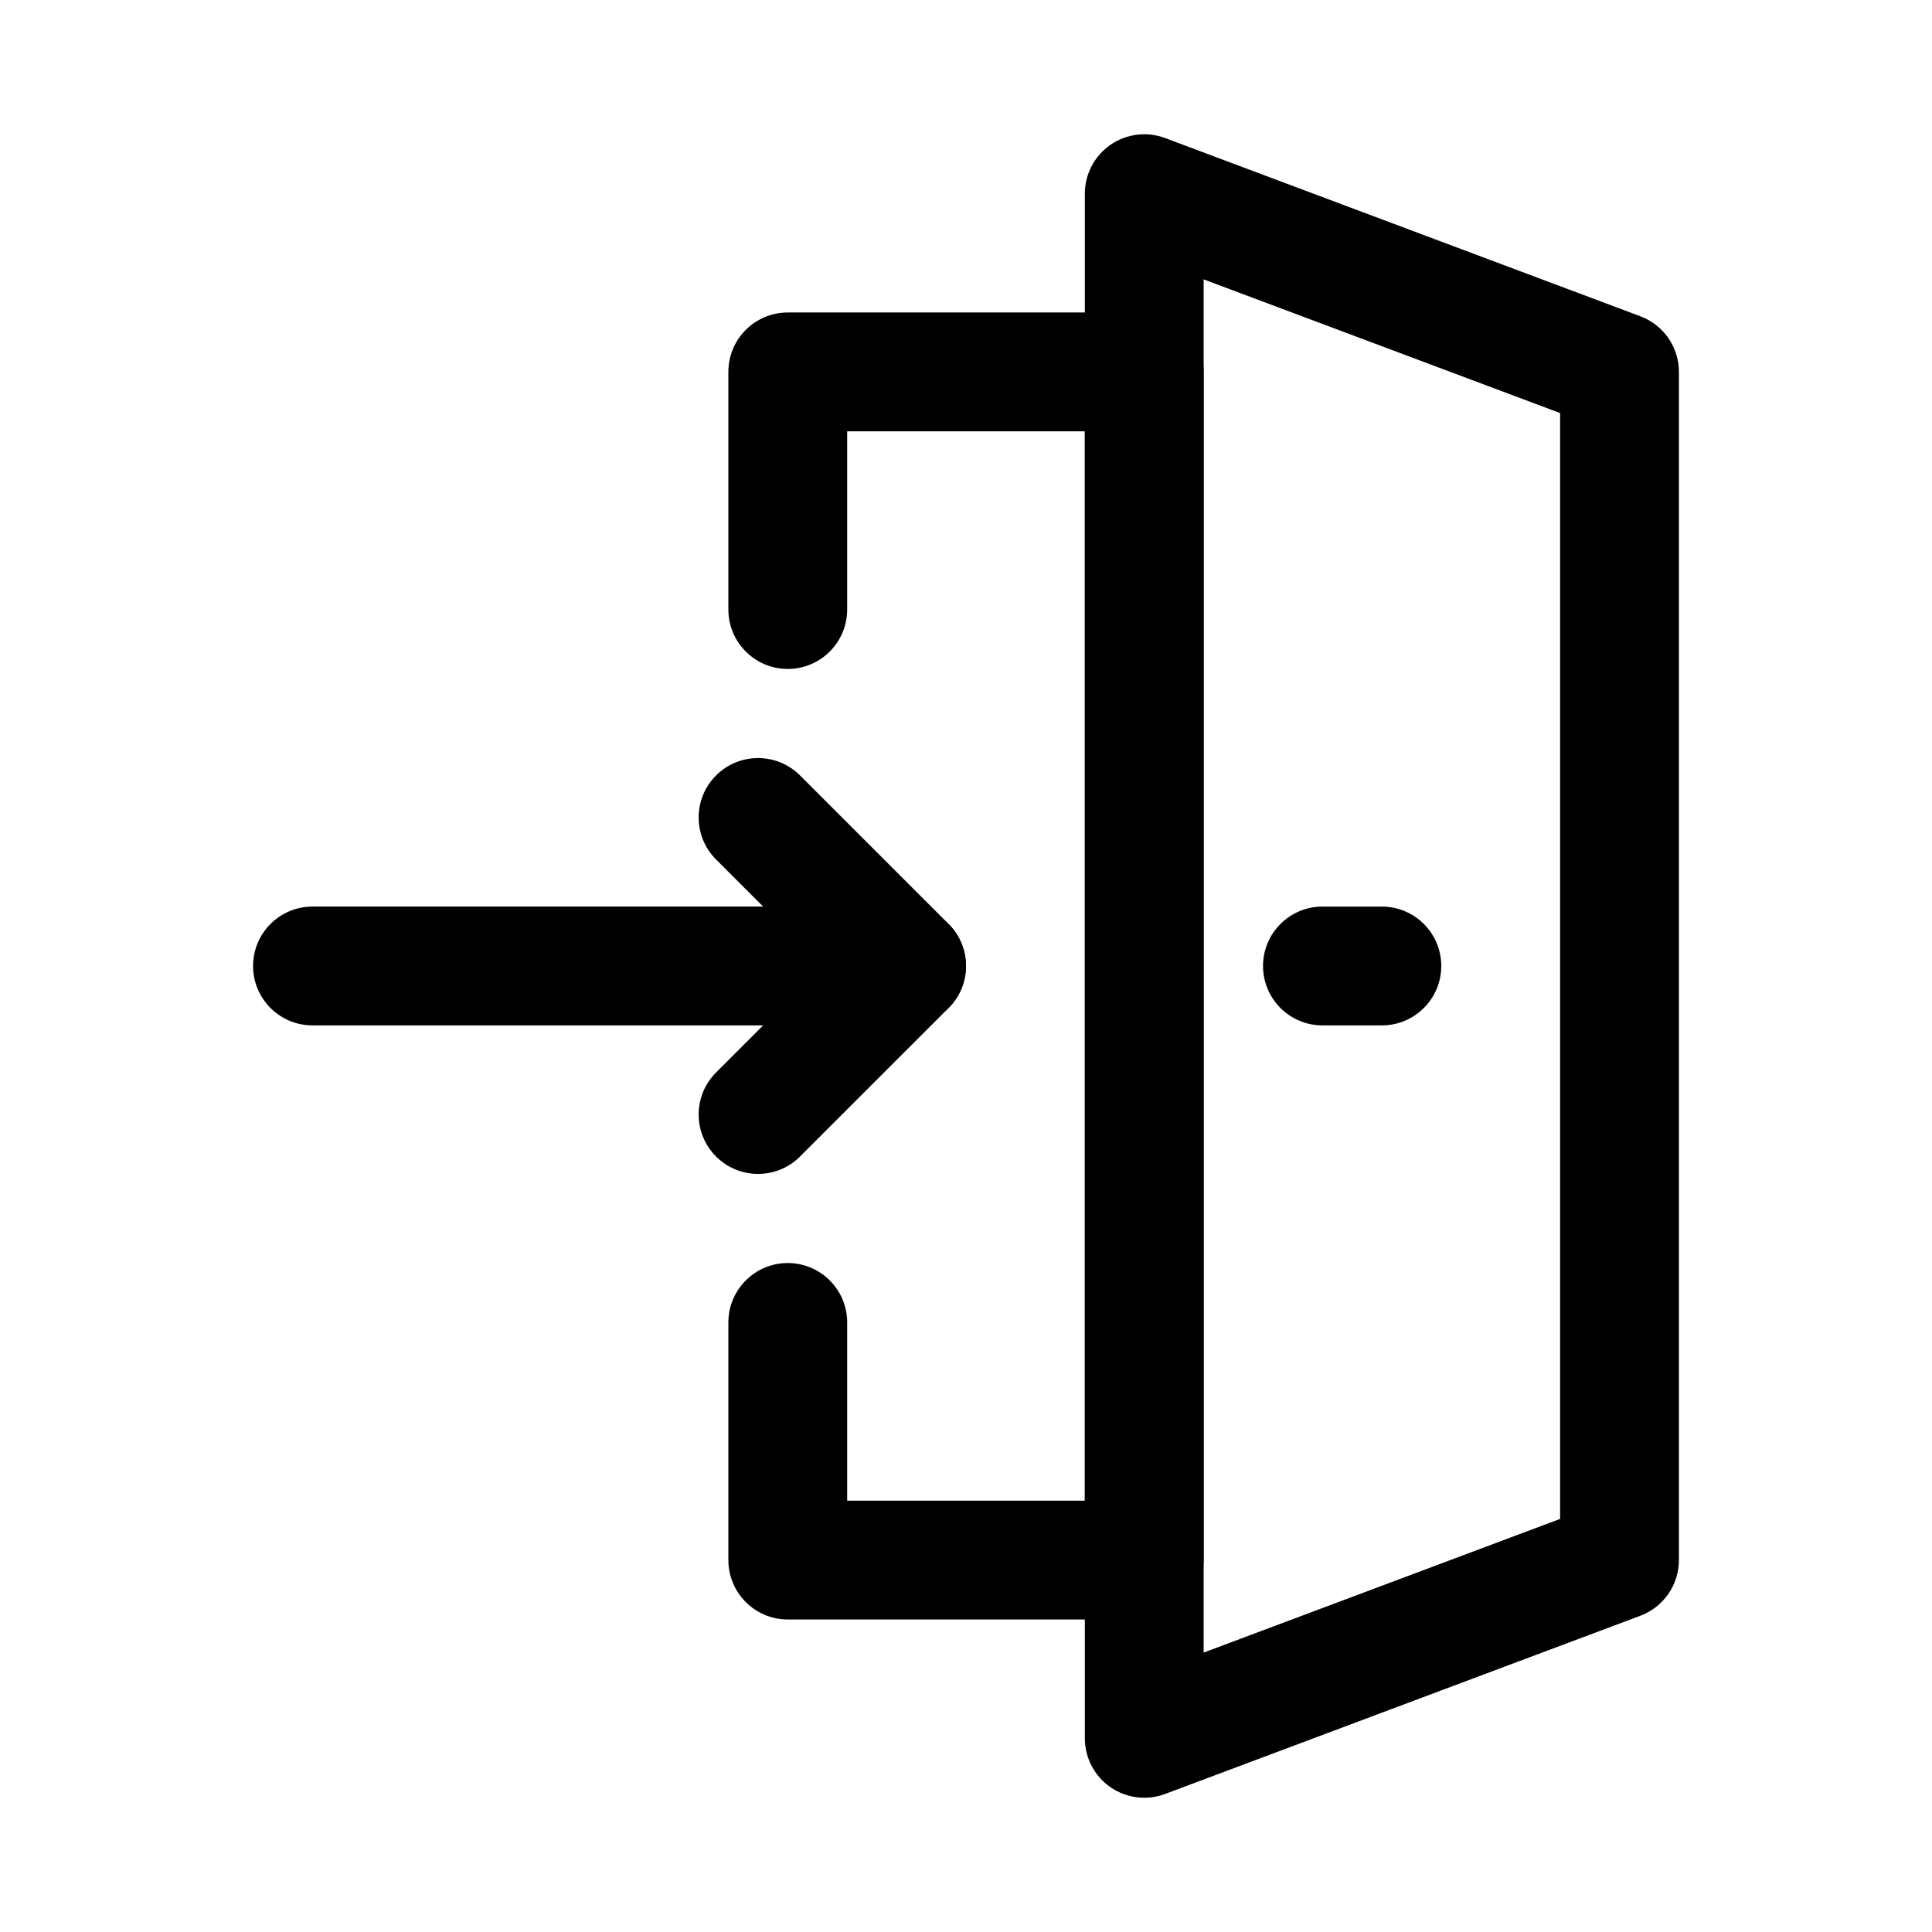
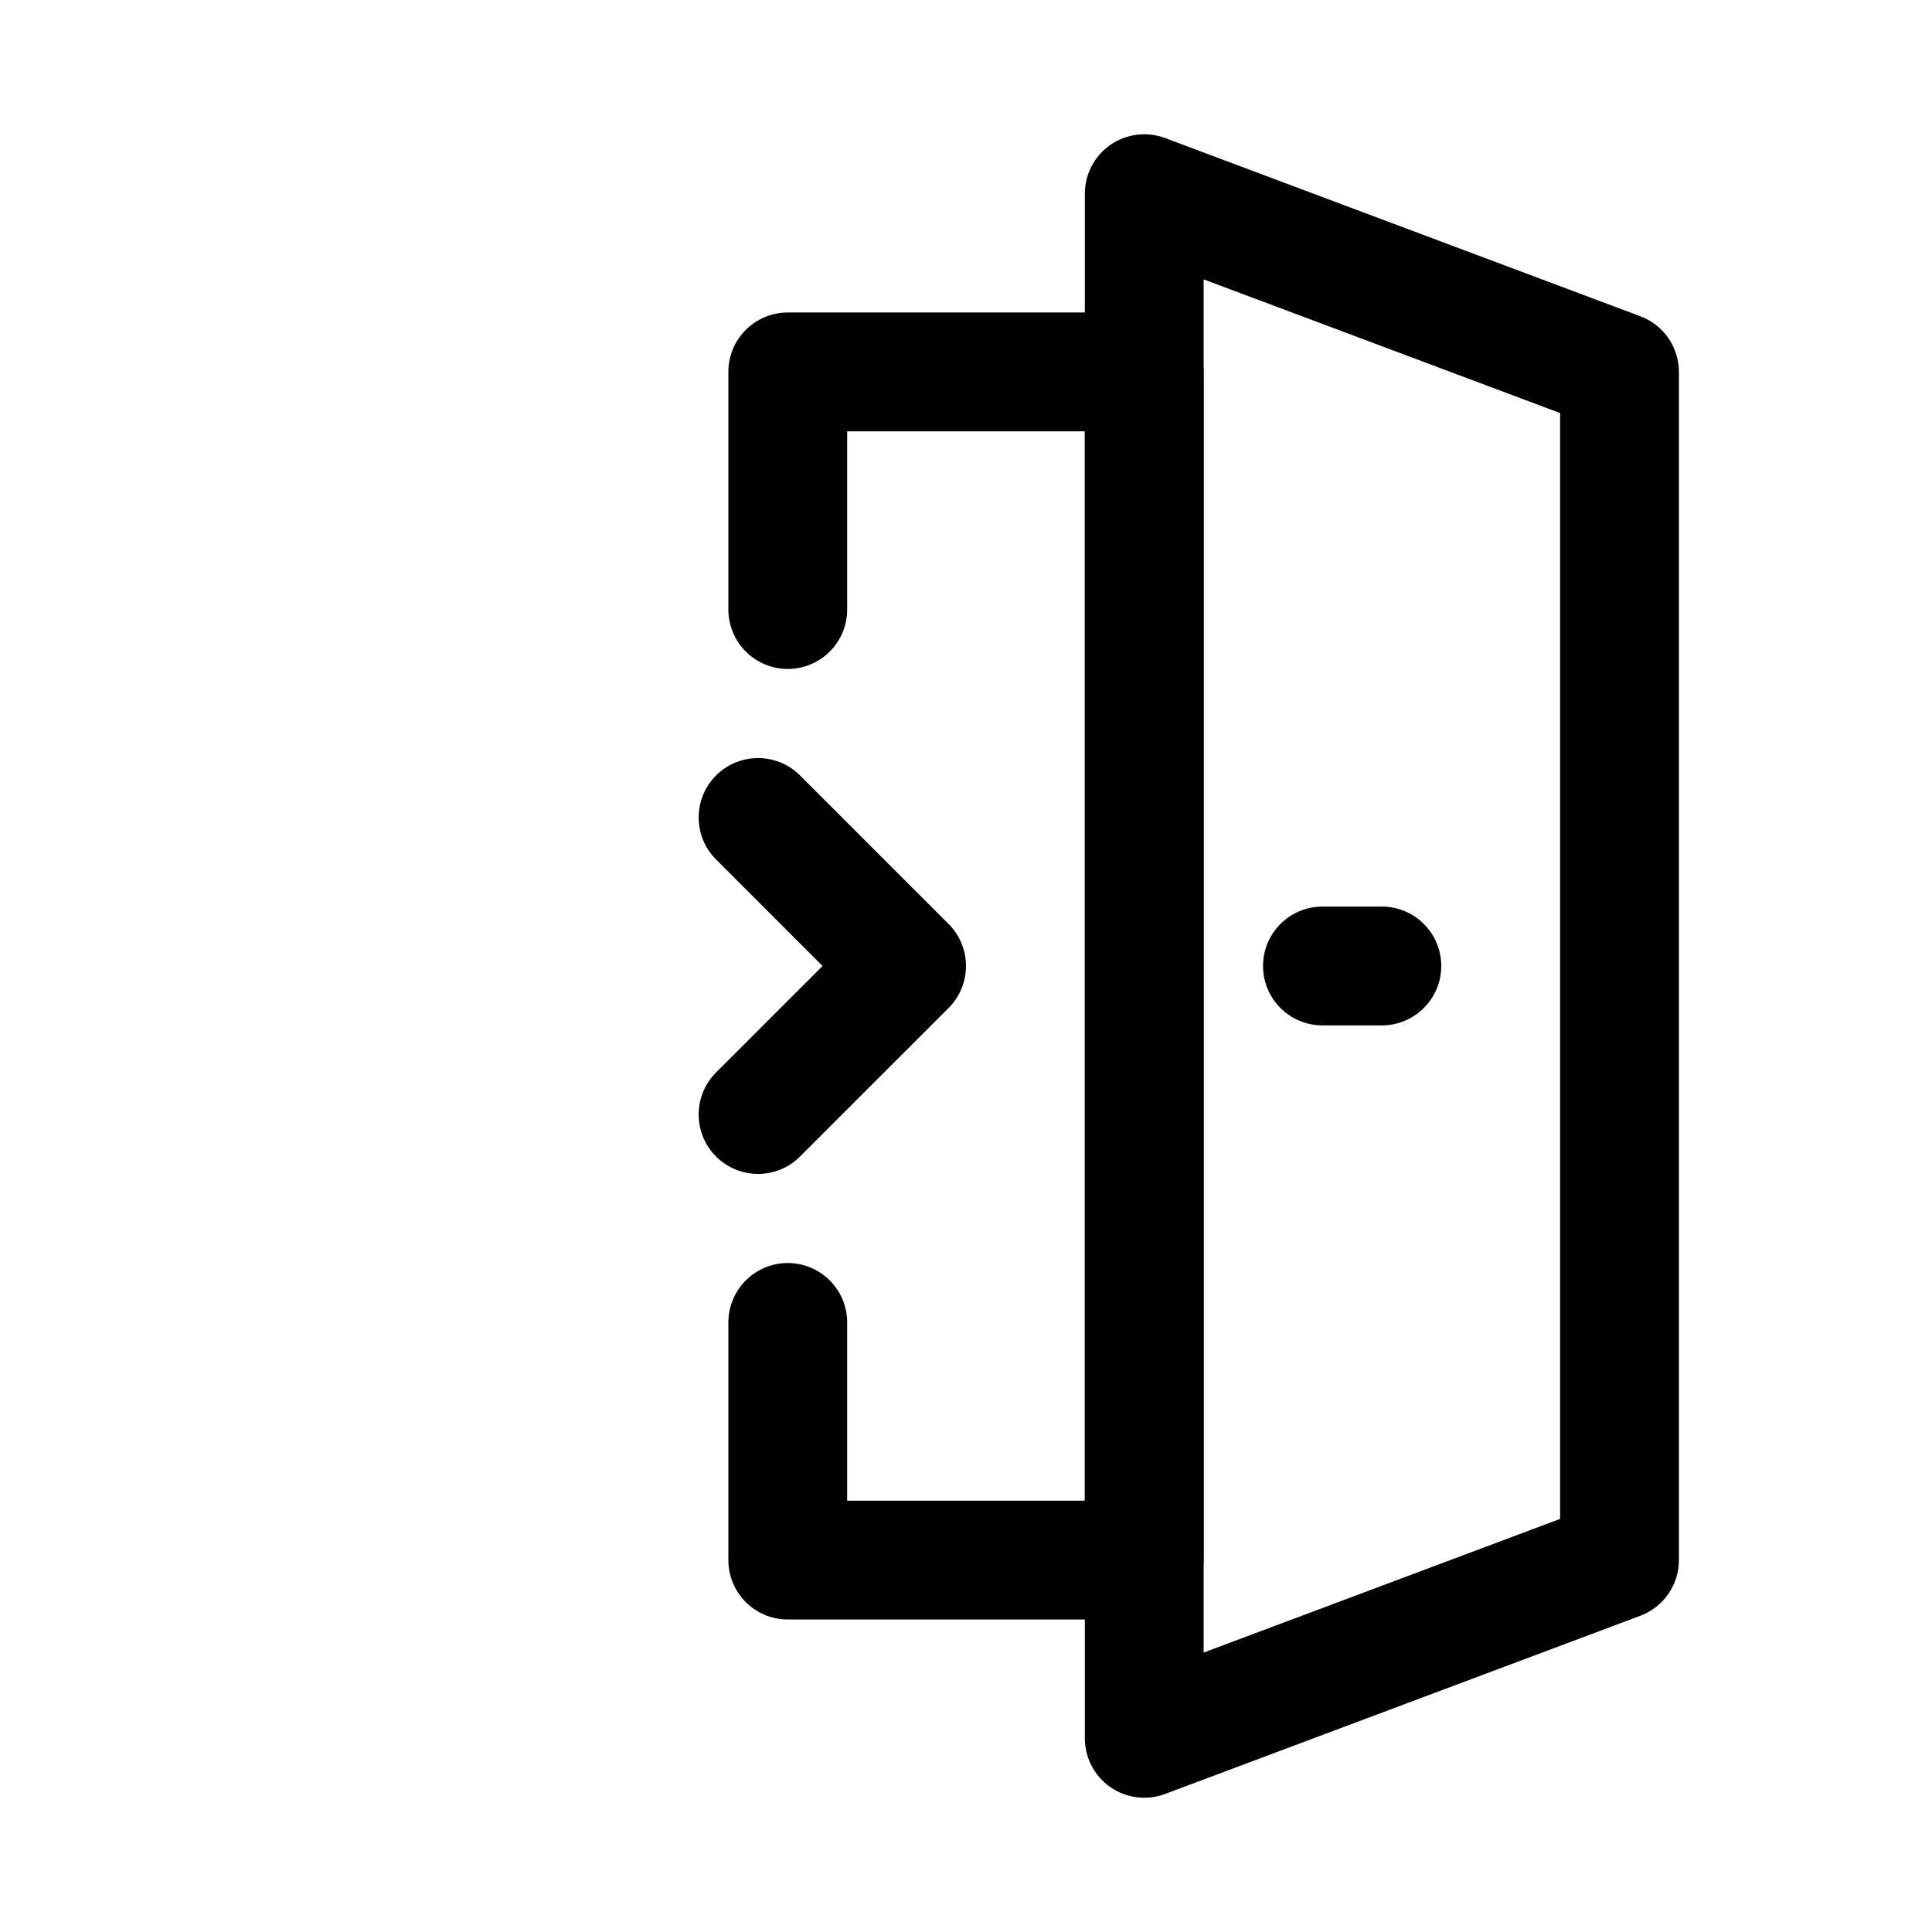
<svg xmlns="http://www.w3.org/2000/svg" fill="#000000" width="800px" height="800px" version="1.1" viewBox="144 144 512 512">
  <g fill-rule="evenodd">
    <path d="m368.51 258.3v47.234c0 8.688-7.051 15.742-15.742 15.742s-15.742-7.055-15.742-15.742v-62.977c0-8.695 7.047-15.746 15.742-15.746h94.465c8.695 0 15.742 7.051 15.742 15.746v314.88c0 8.695-7.047 15.746-15.742 15.746h-94.465c-8.695 0-15.742-7.051-15.742-15.746v-62.977c0-8.684 7.051-15.742 15.742-15.742s15.742 7.059 15.742 15.742v47.234h62.98v-283.39z" />
-     <path d="m384.25 384.25h-157.44c-8.688 0-15.742 7.055-15.742 15.746 0 8.688 7.055 15.742 15.742 15.742h157.44c8.691 0 15.746-7.055 15.746-15.742 0-8.691-7.055-15.746-15.746-15.746z" />
    <path d="m361.99 400-28.23-28.23c-6.144-6.141-6.144-16.121 0-22.262 6.141-6.148 16.125-6.148 22.262 0l39.363 39.359c6.148 6.148 6.148 16.113 0 22.262l-39.363 39.359c-6.137 6.148-16.121 6.148-22.262 0-6.144-6.141-6.144-16.121 0-22.262z" />
    <path d="m588.93 242.56c0-6.566-4.07-12.438-10.219-14.746l-125.95-47.23c-4.828-1.812-10.246-1.133-14.492 1.801-4.242 2.945-6.773 7.777-6.773 12.941v409.35c0 5.164 2.531 9.996 6.773 12.941 4.246 2.938 9.664 3.613 14.492 1.801l125.95-47.23c6.148-2.309 10.219-8.18 10.219-14.746zm-125.95 339.39 94.465-35.426v-293.06l-94.465-35.426z" />
    <path d="m494.46 415.74h15.746c8.691 0 15.742-7.055 15.742-15.742 0-8.691-7.051-15.746-15.742-15.746h-15.746c-8.688 0-15.742 7.055-15.742 15.746 0 8.688 7.055 15.742 15.742 15.742z" />
  </g>
</svg>